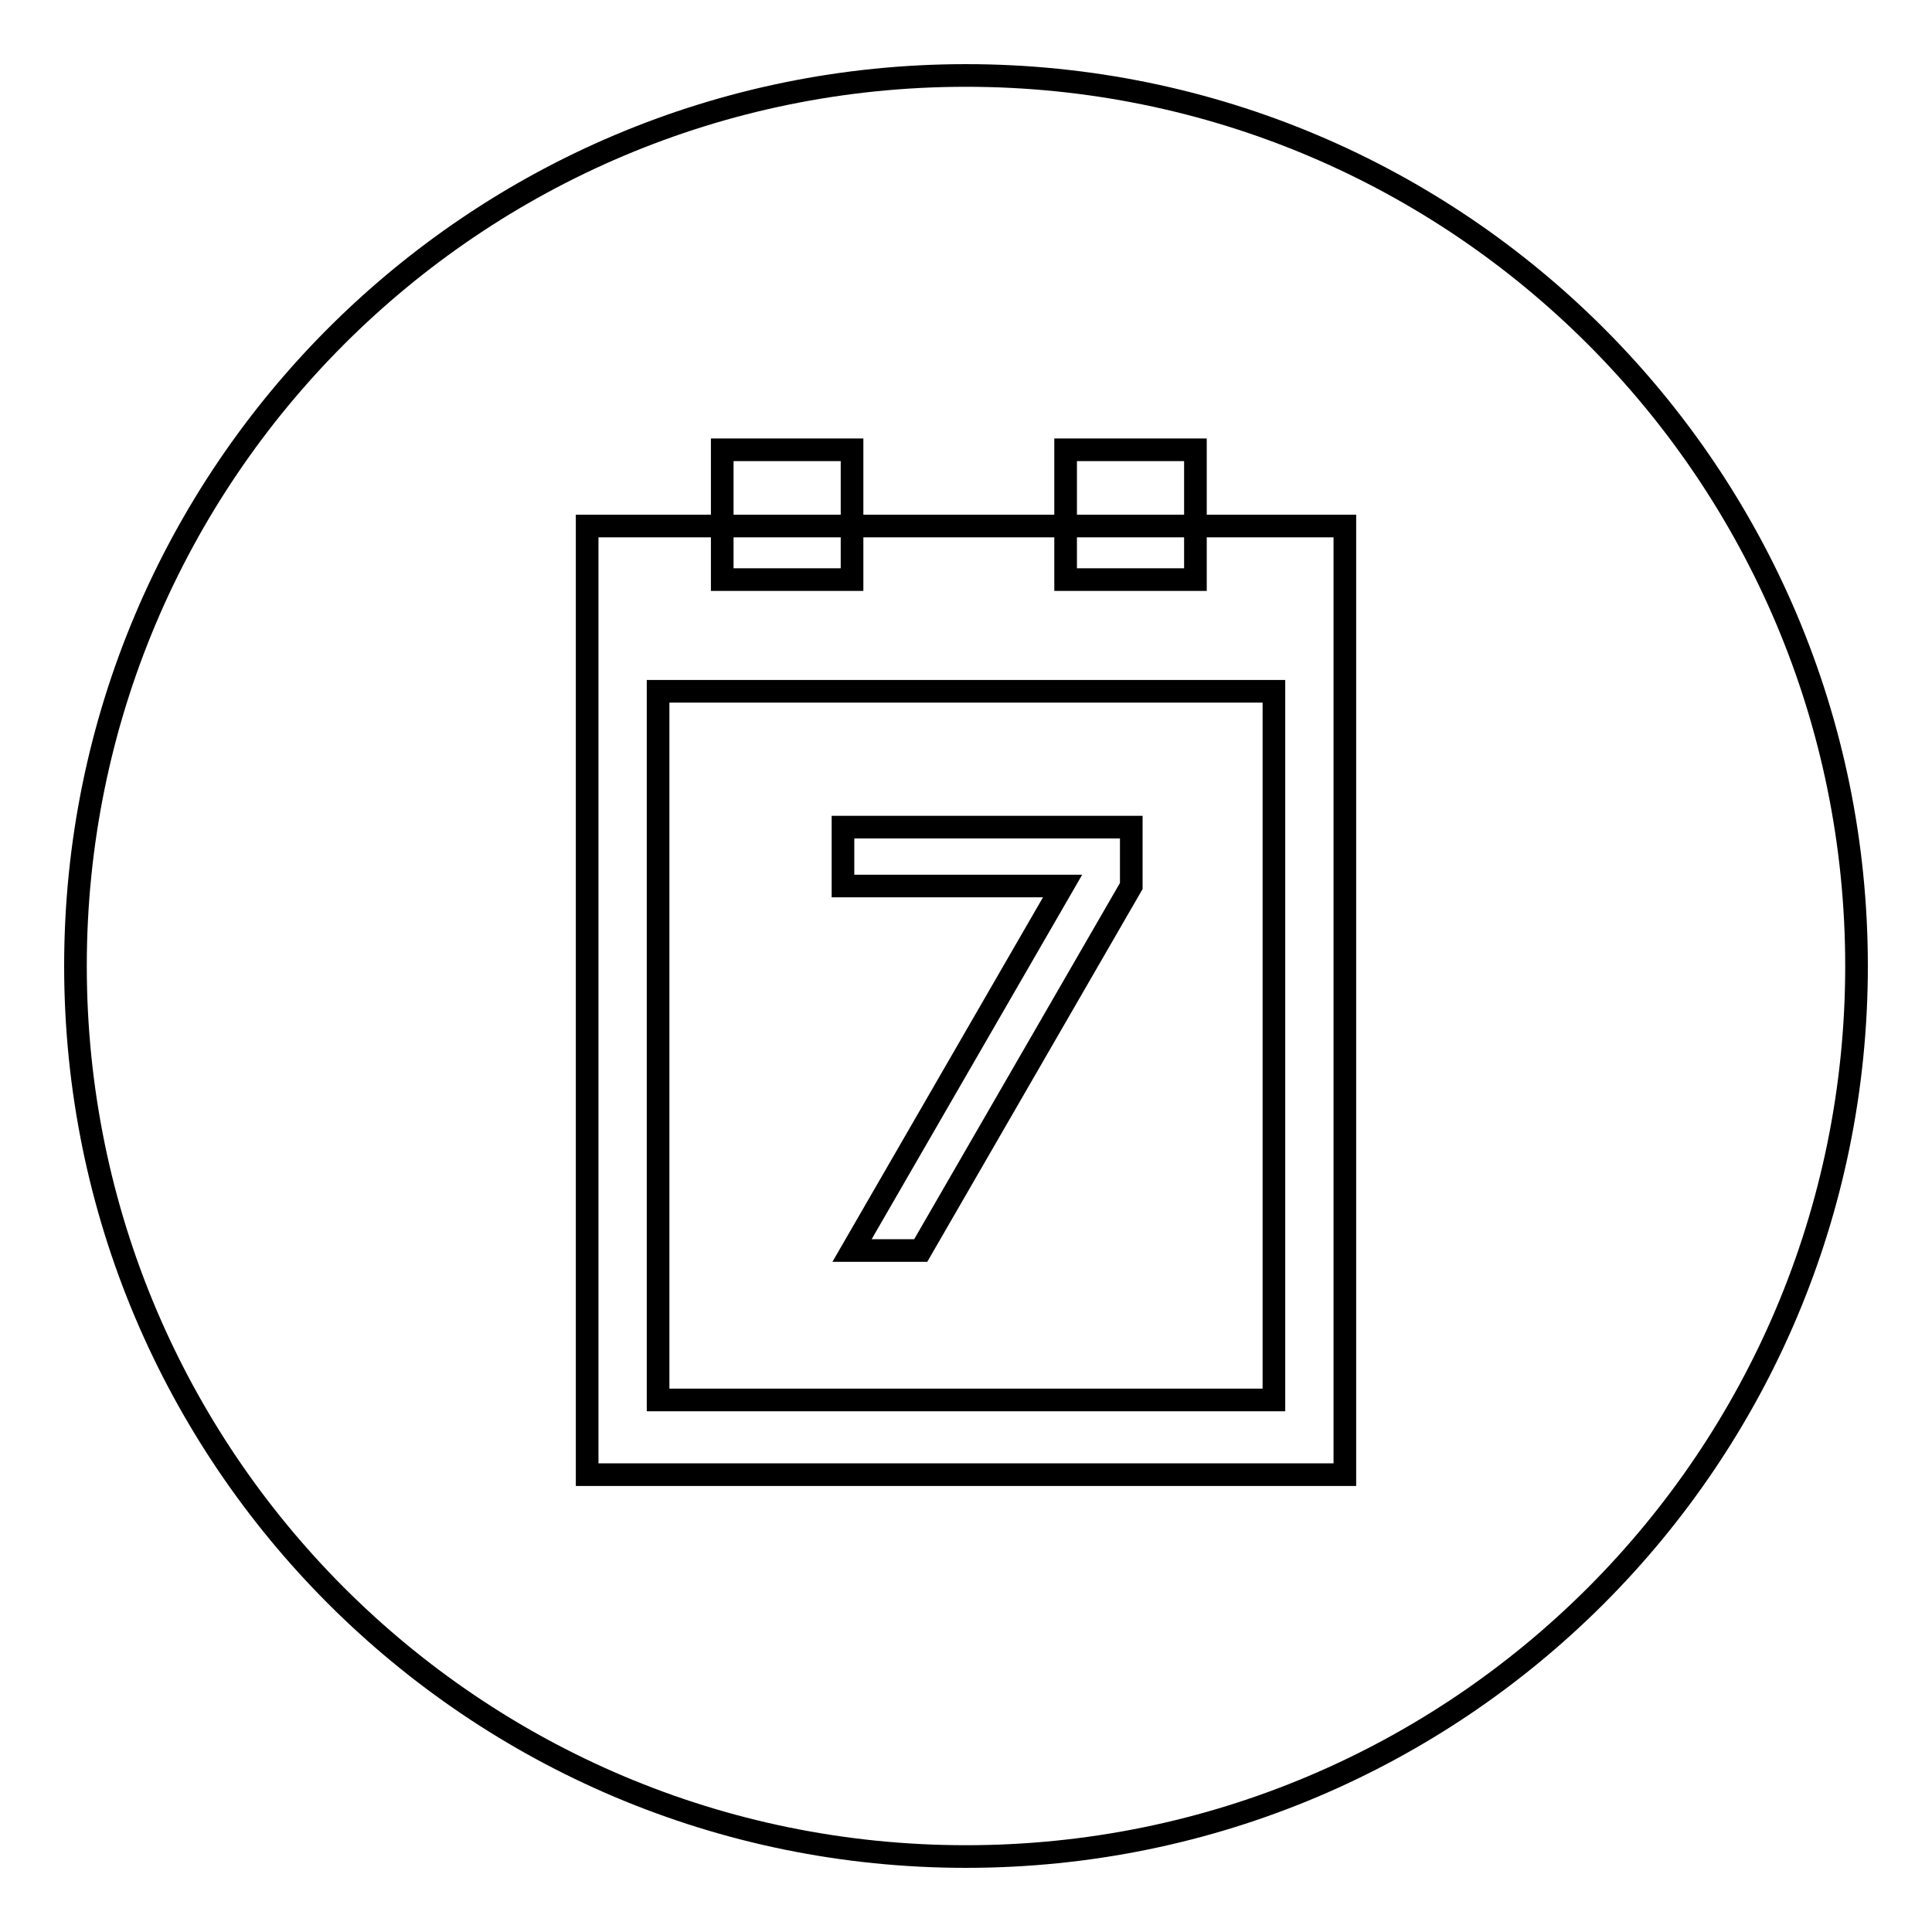
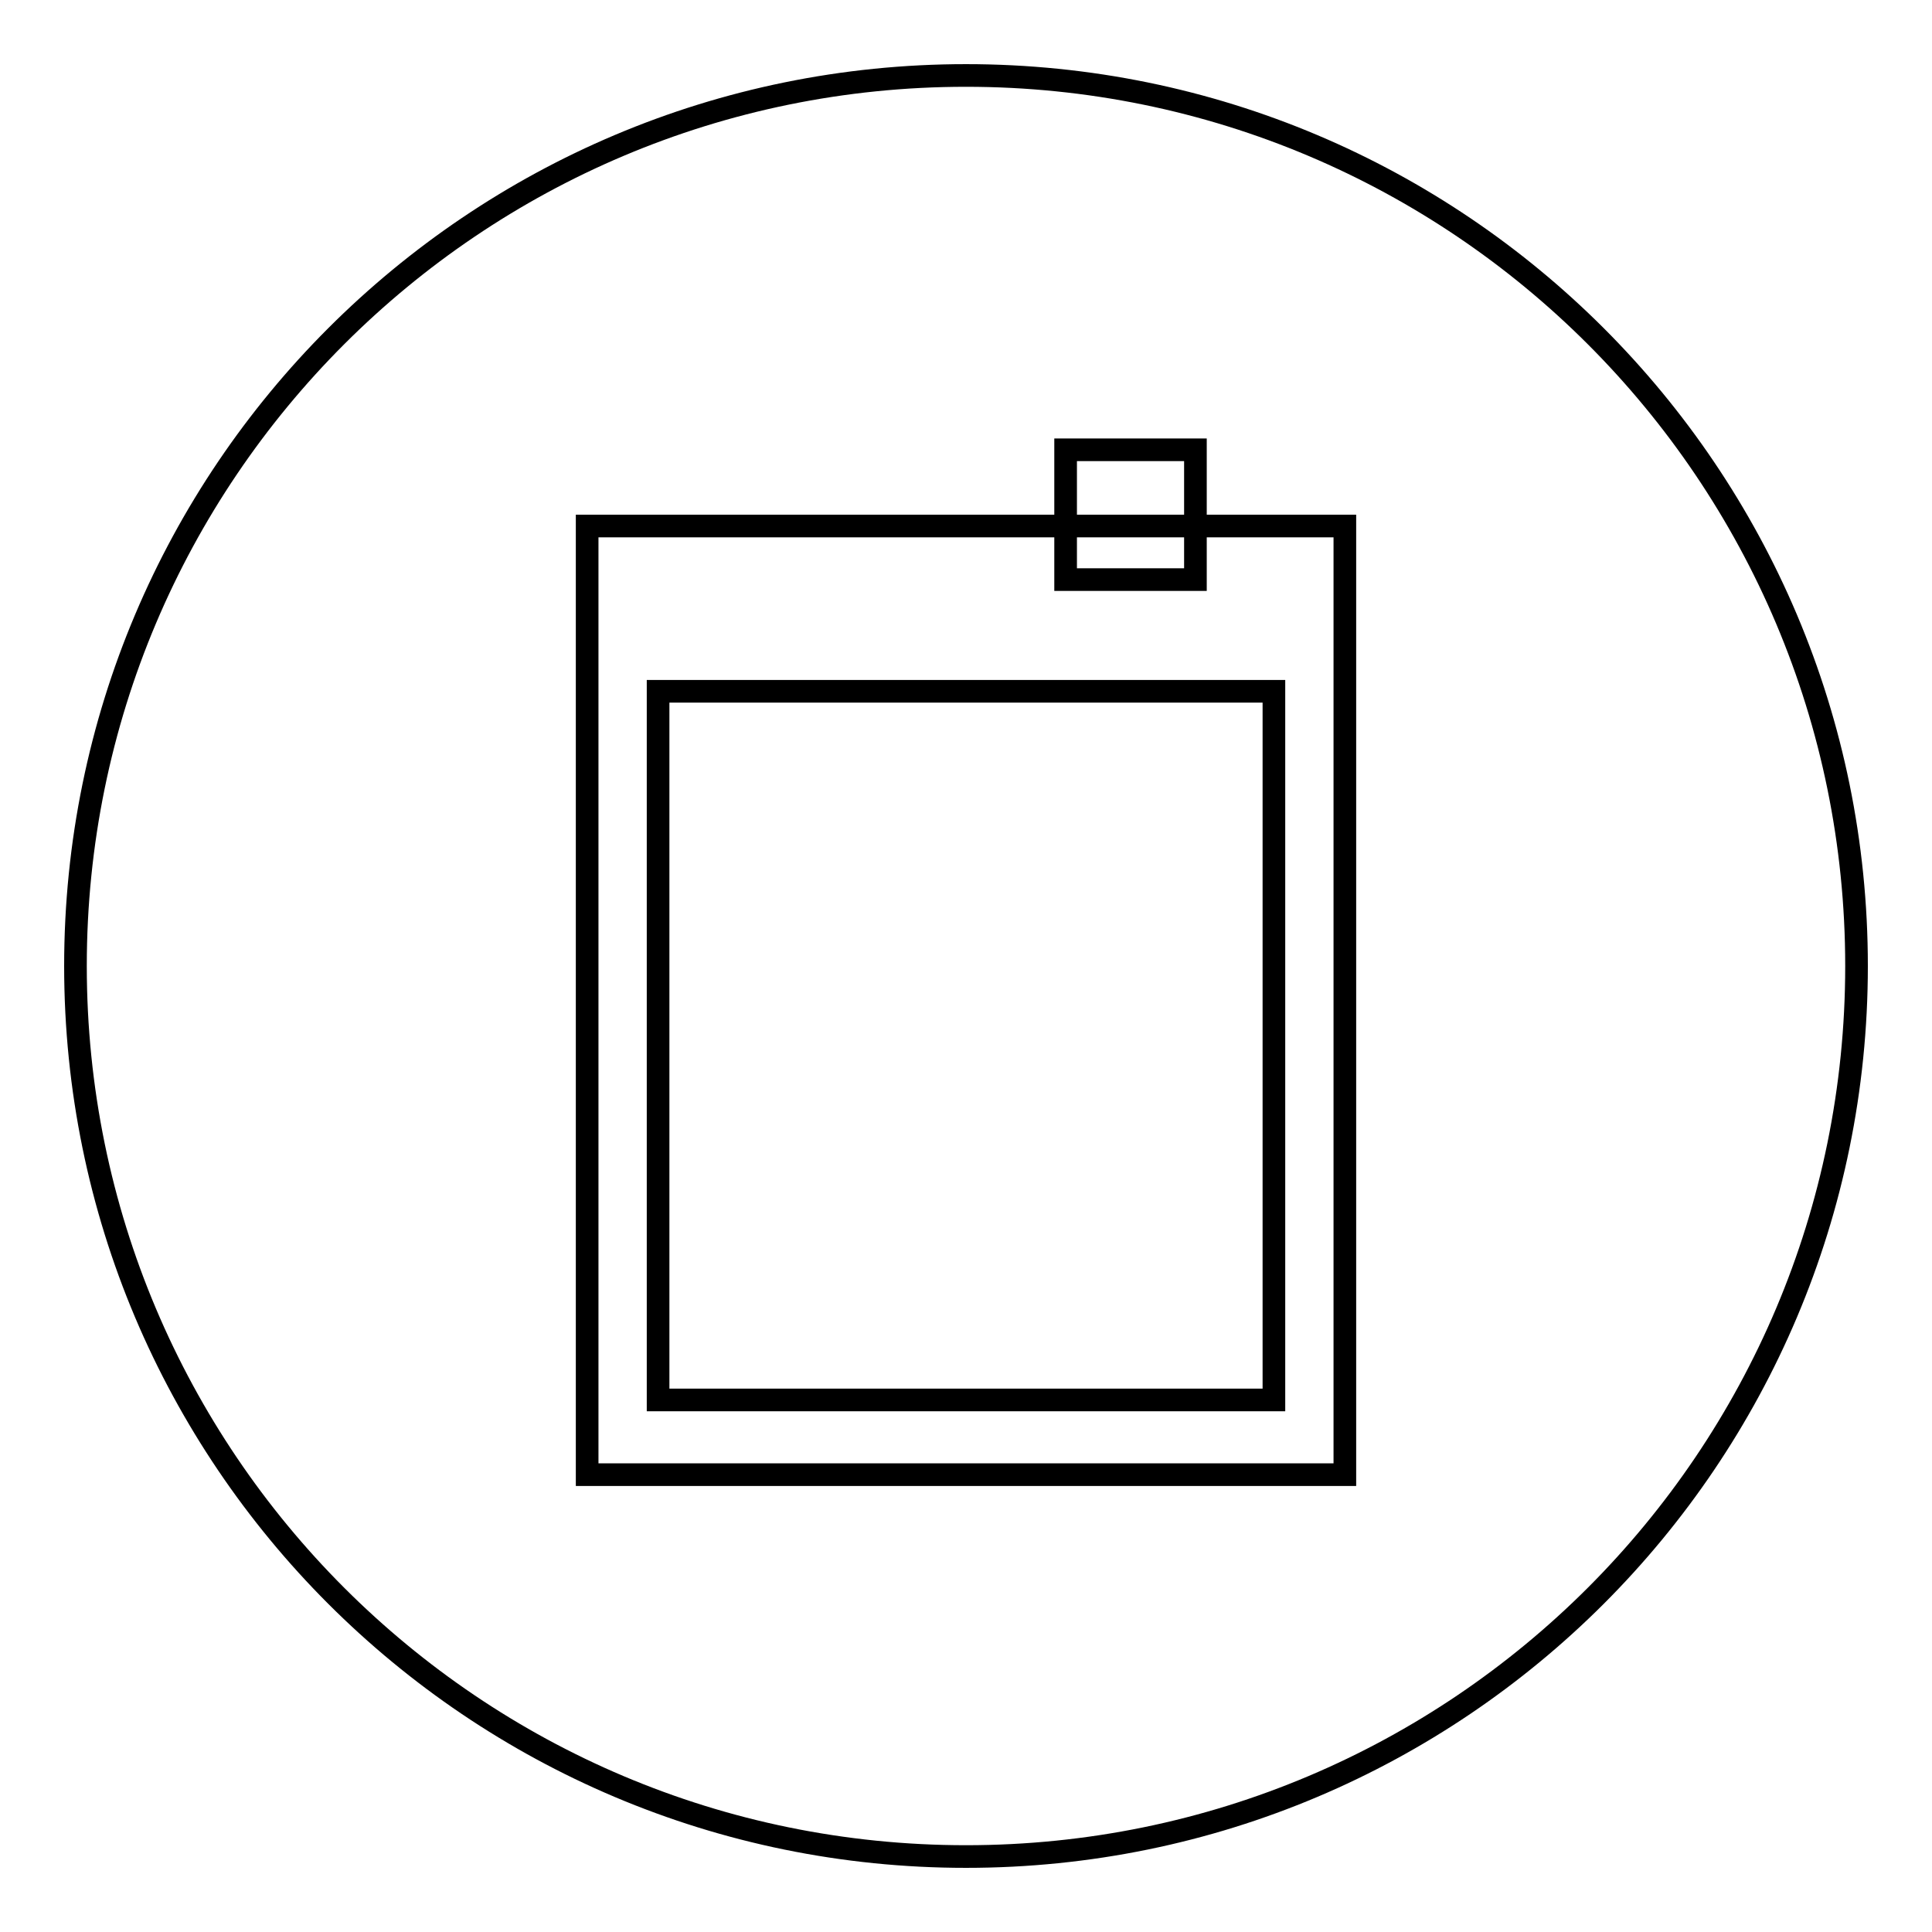
<svg xmlns="http://www.w3.org/2000/svg" version="1.1" x="0px" y="0px" viewBox="0 0 256 256" enable-background="new 0 0 256 256" xml:space="preserve">
  <g>
    <path stroke-width="3" fill-opacity="0" stroke="#000000" d="M10,128c0,65.2,52.8,118,118,118c65.2,0,118-52.8,118-118c0-65.2-52.8-118-118-118C62.8,10,10,62.8,10,128z " />
    <path stroke-width="3" fill-opacity="0" stroke="#000000" d="M178.2,69.7v125.7H77.8V69.7H178.2z" />
    <path stroke-width="3" fill-opacity="0" stroke="#000000" d="M168.8,91.6v93.9H87.2V91.6H168.8z" />
-     <path stroke-width="3" fill-opacity="0" stroke="#000000" d="M111.7,109.6v7.8h29.1l-27.9,48.3l9.1,0l27.9-48.3v-7.8H111.7z" />
-     <path stroke-width="3" fill-opacity="0" stroke="#000000" d="M95.7,59.6h17.2v17.2H95.7V59.6z" />
    <path stroke-width="3" fill-opacity="0" stroke="#000000" d="M141.2,59.6h17.2v17.2h-17.2V59.6z" />
  </g>
</svg>